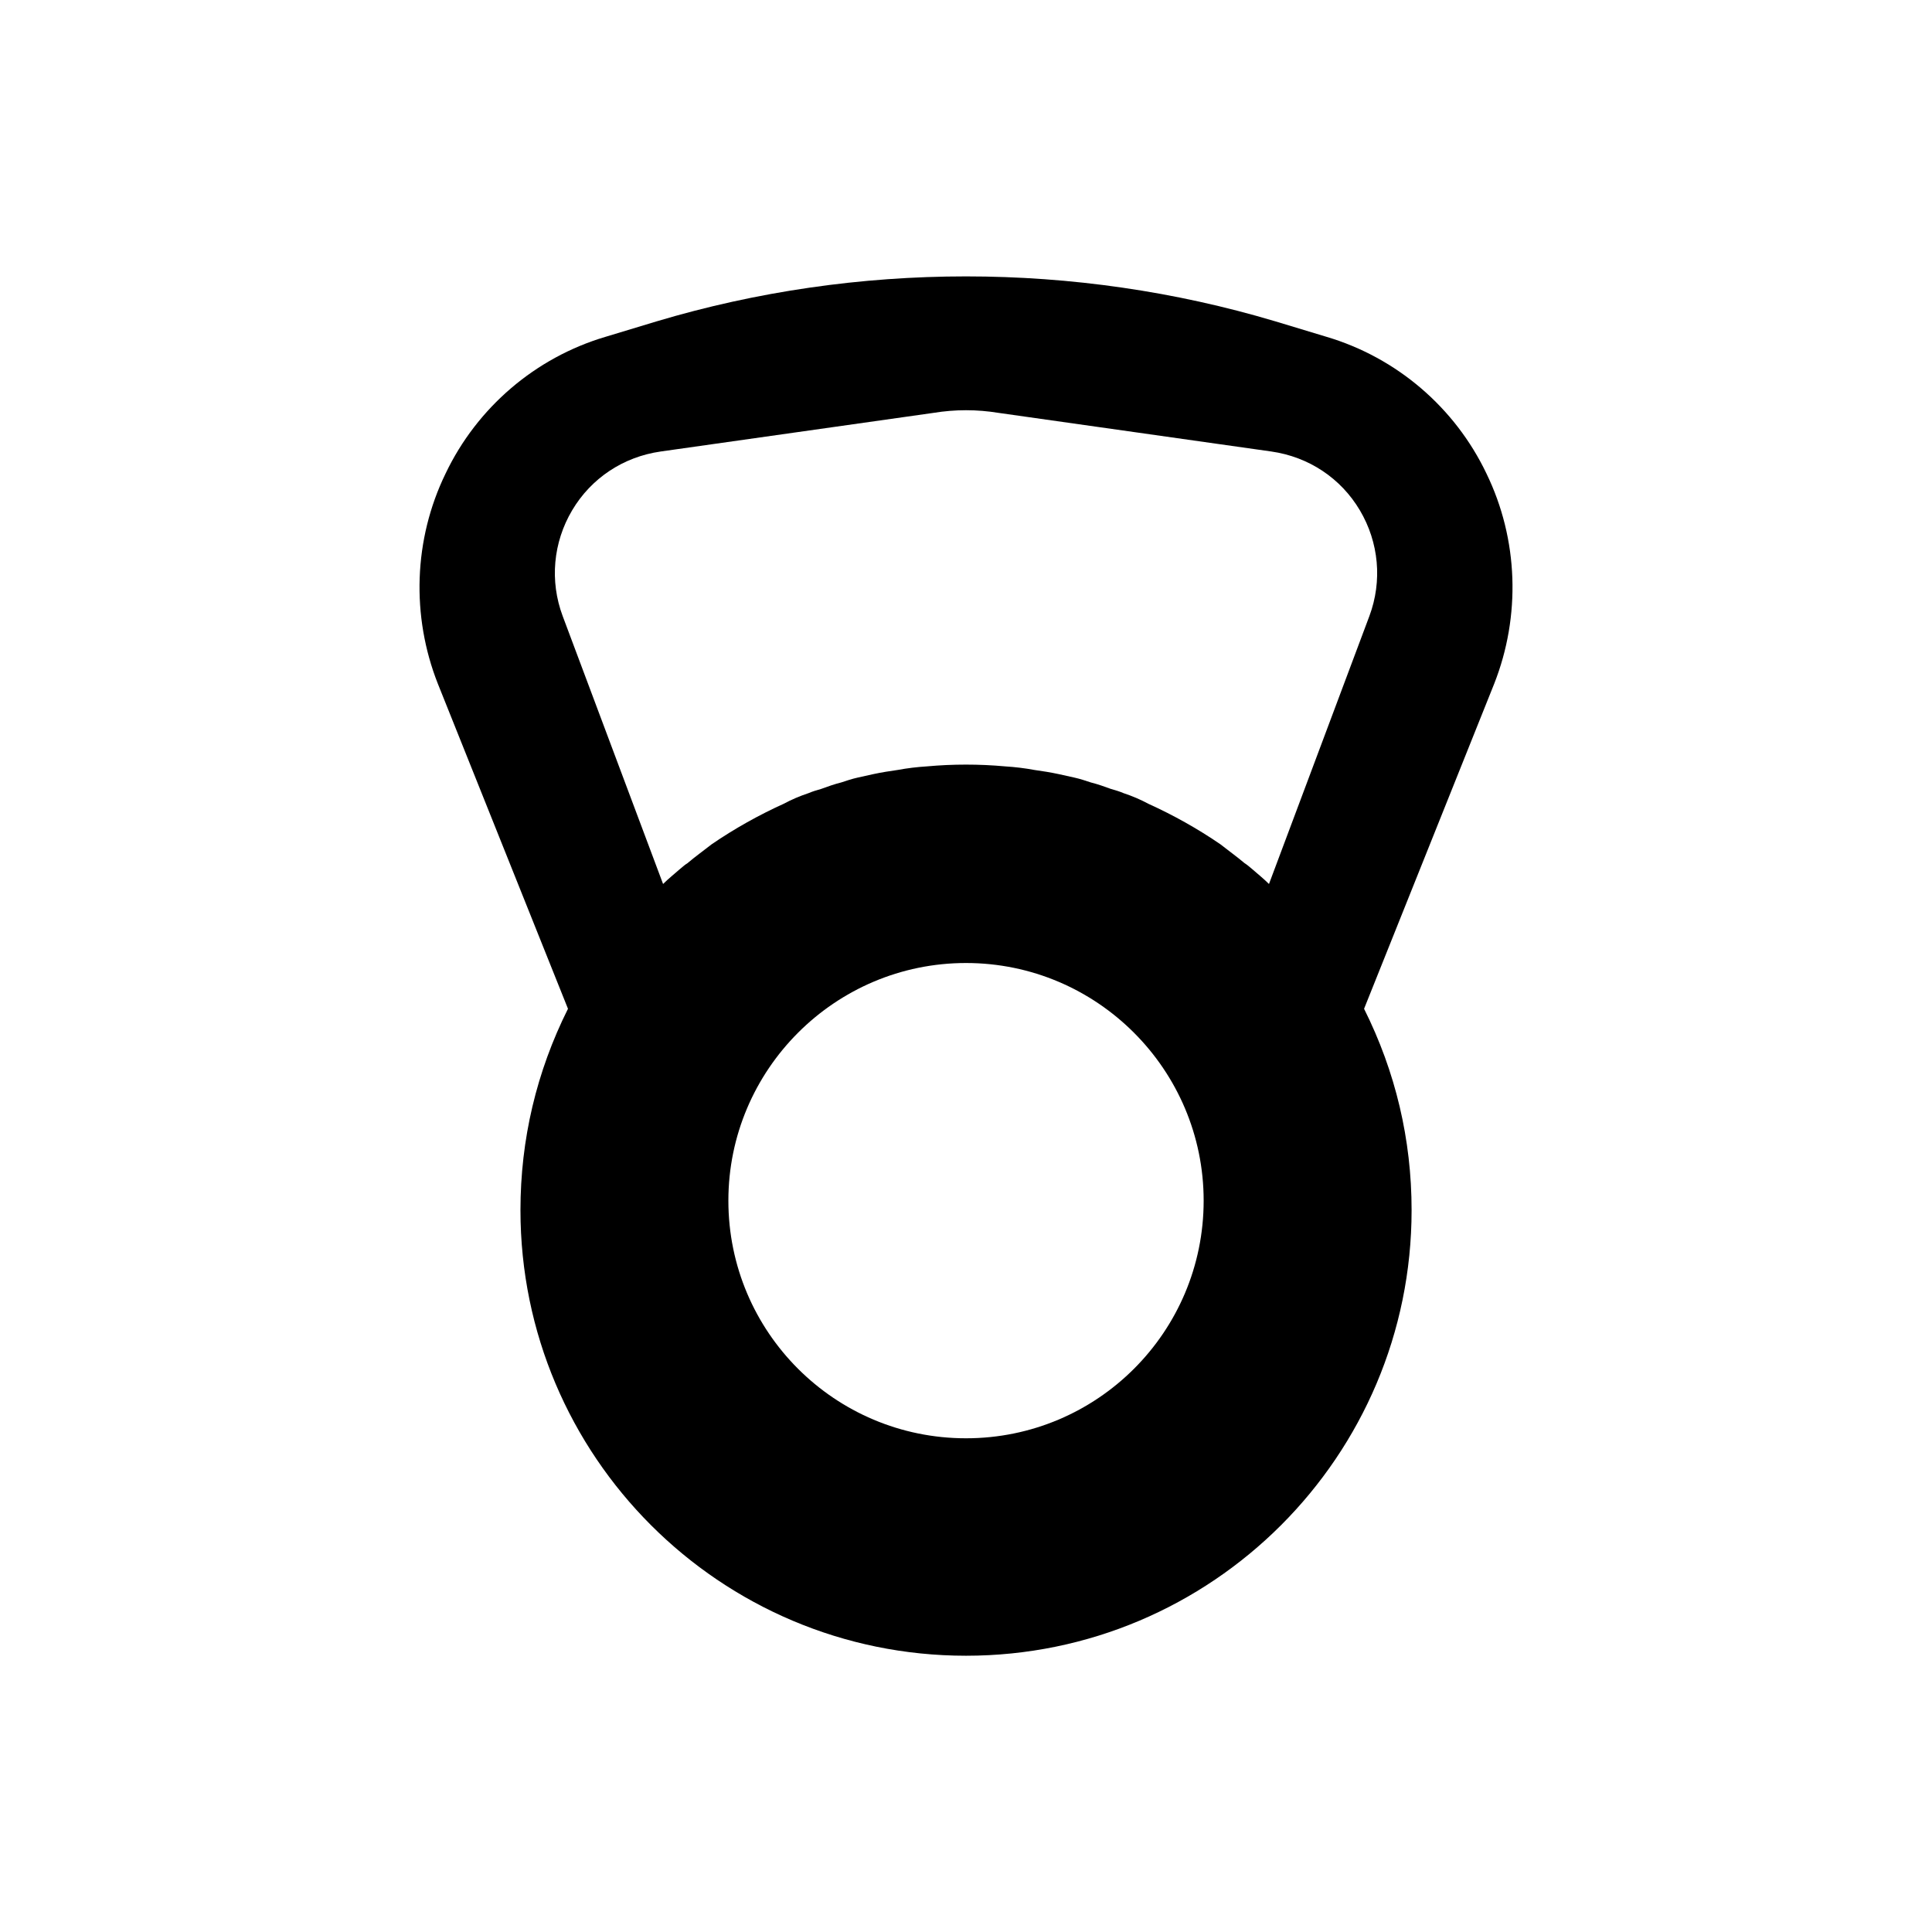
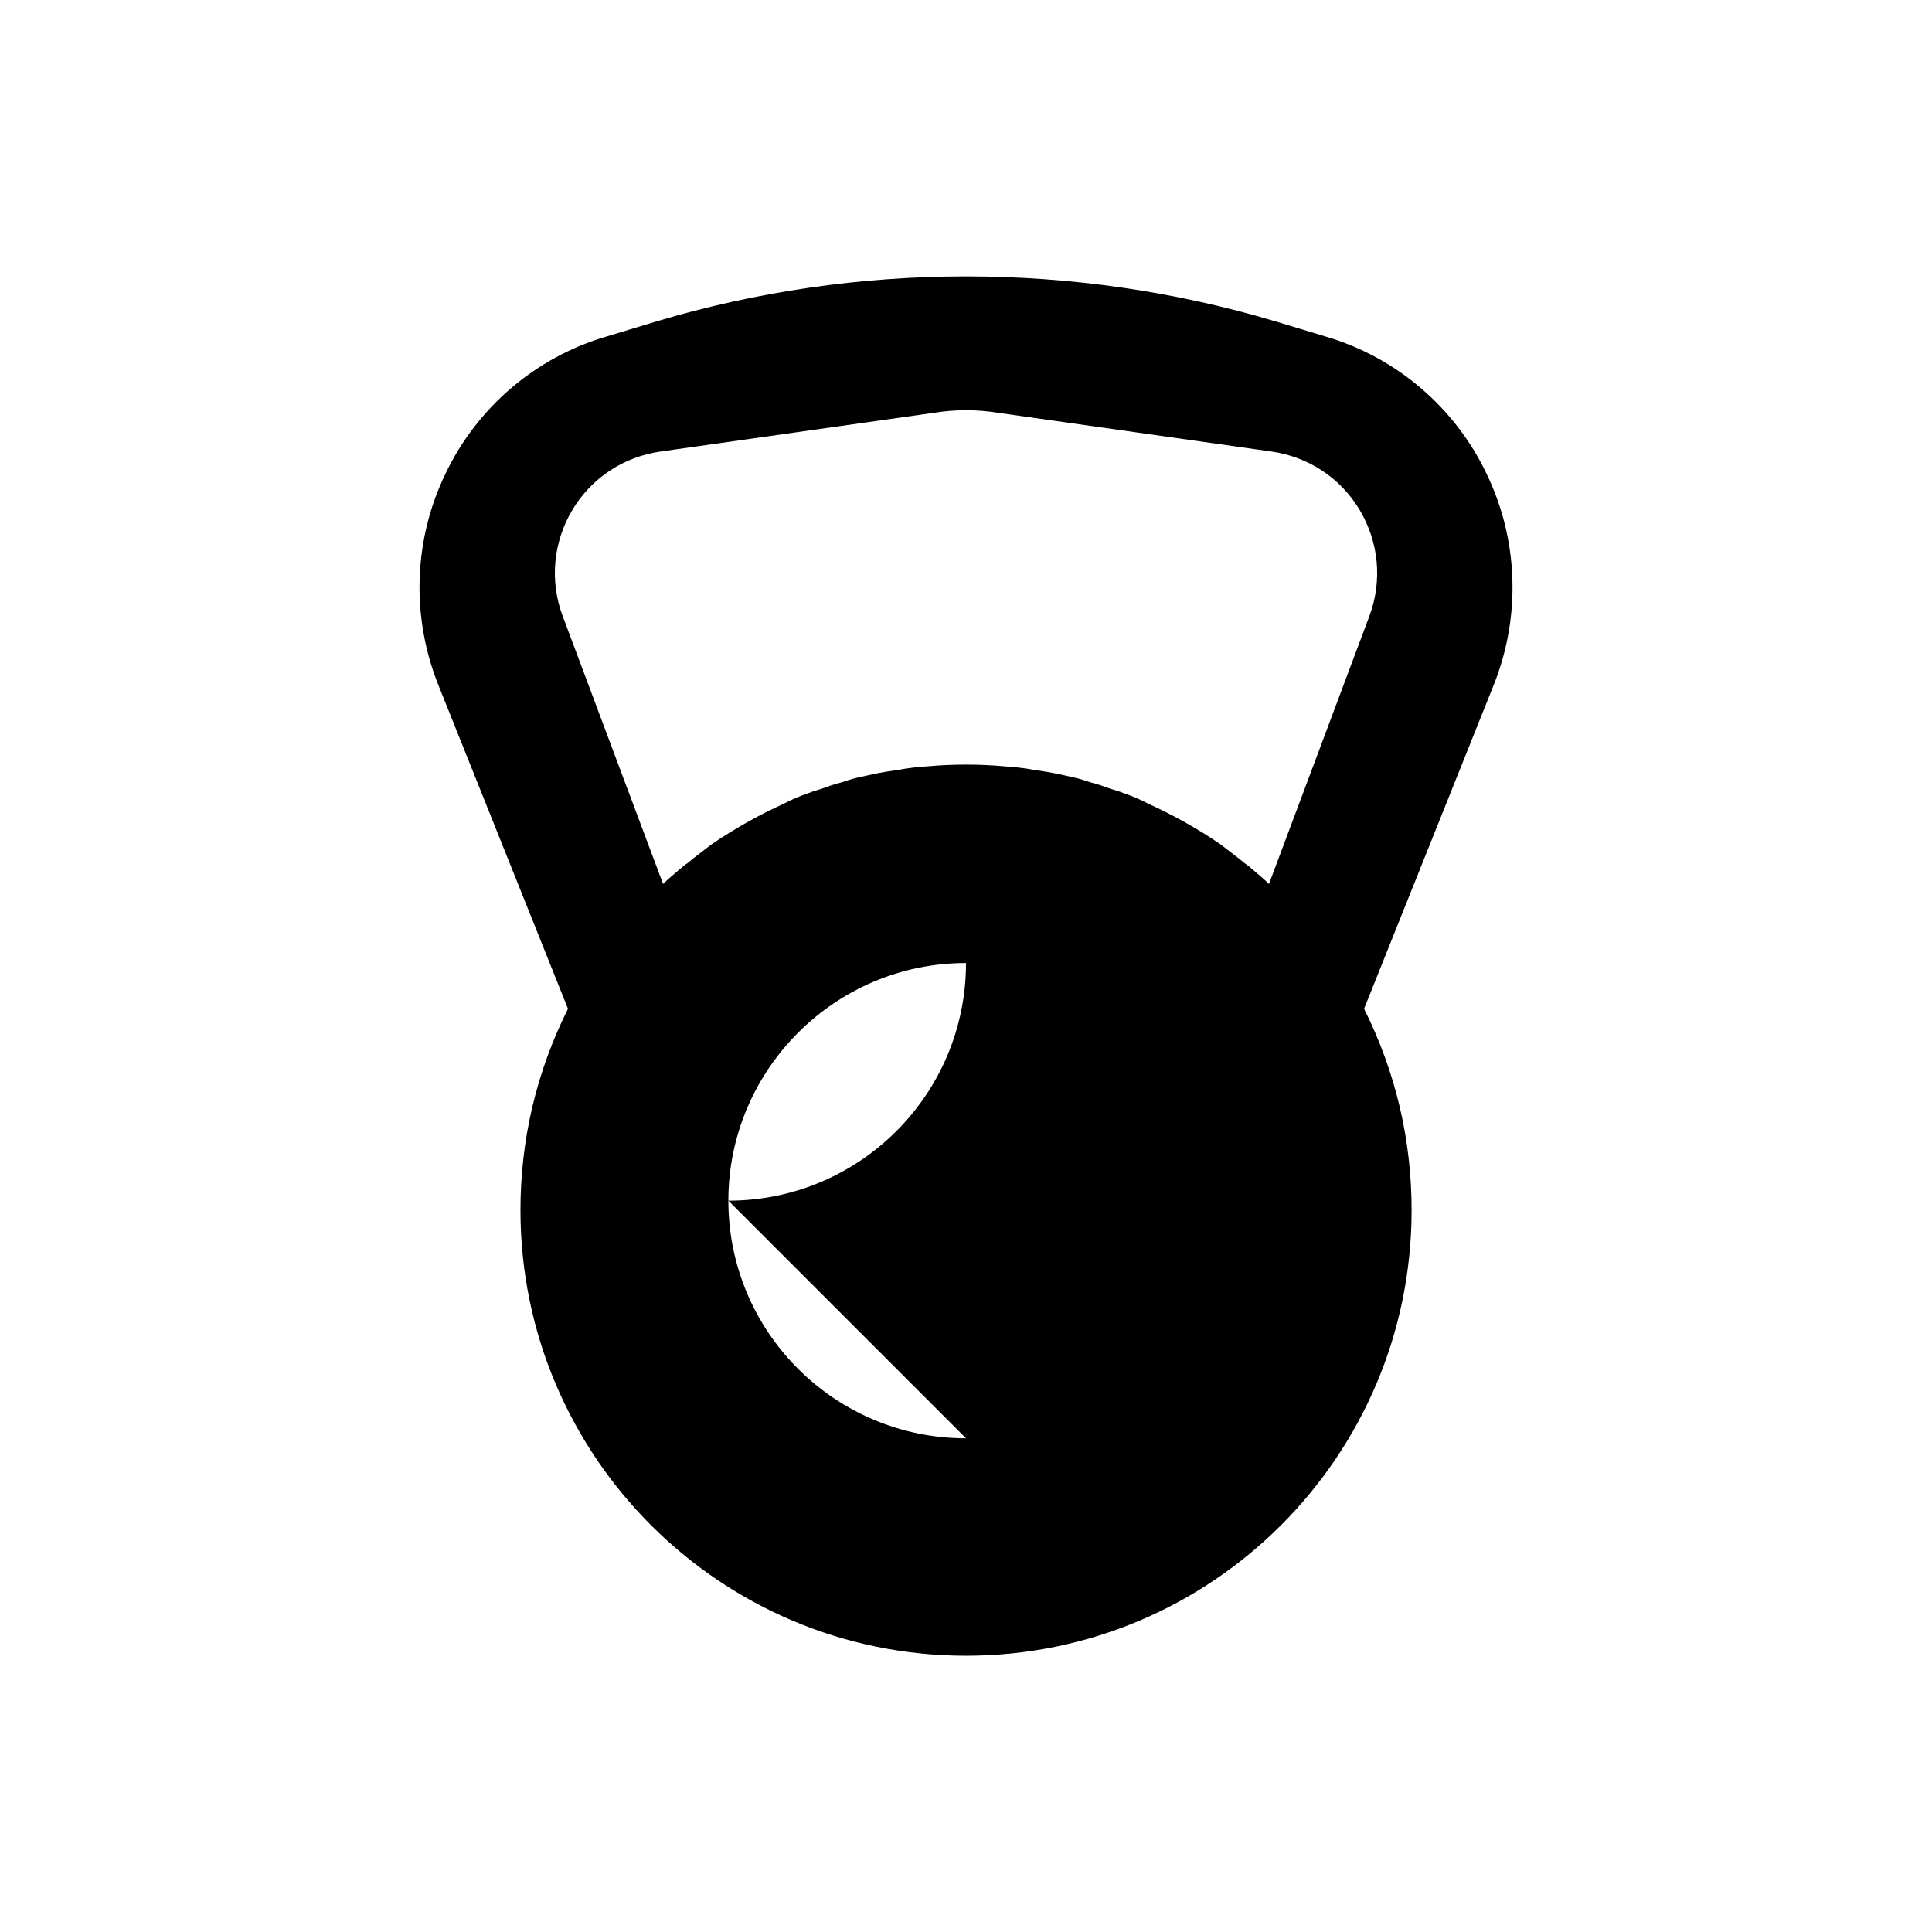
<svg xmlns="http://www.w3.org/2000/svg" fill="#000000" width="800px" height="800px" version="1.1" viewBox="144 144 512 512">
-   <path d="m537.92 269.48c-8.344-17.477-23.773-30.699-42.352-36.211l-13.539-4.094c-53.215-15.902-110.84-15.902-164.05 0l-13.539 4.094c-18.578 5.512-34.008 18.734-42.352 36.211-8.5 17.477-9.133 37.785-2.047 55.734l34.48 86.121c-8.344 16.688-12.594 34.637-12.594 53.371 0 65.18 52.898 118.08 118.08 118.08 65.18 0 118.08-52.898 118.08-118.08 0-18.734-4.25-36.684-12.594-53.371l34.48-86.121c7.074-17.949 6.445-38.258-2.055-55.734zm-129.26-16.059 72.266 10.234c9.918 1.418 18.422 7.086 23.457 15.586 5.039 8.5 5.984 18.734 2.519 28.023l-26.609 71.004c-1.418-1.418-2.832-2.519-4.25-3.777-0.789-0.629-1.418-1.258-2.203-1.73-2.047-1.73-4.25-3.305-6.453-5.039-5.984-4.094-12.438-7.715-19.051-10.707-2.047-1.102-4.25-2.047-6.613-2.832-1.102-0.473-2.203-0.789-3.305-1.102-1.73-0.629-3.465-1.258-5.352-1.73-1.418-0.473-2.832-0.945-4.25-1.258-1.418-0.316-2.832-0.629-4.25-0.945-2.203-0.473-4.25-0.789-6.453-1.102-2.519-0.473-5.195-0.789-7.715-0.945-3.465-0.316-6.926-0.473-10.391-0.473s-6.926 0.156-10.391 0.473c-2.519 0.156-5.195 0.473-7.715 0.945-2.203 0.316-4.25 0.629-6.453 1.102-1.418 0.316-2.832 0.629-4.25 0.945-1.418 0.316-2.832 0.789-4.25 1.258-1.891 0.473-3.621 1.102-5.352 1.73-1.102 0.316-2.203 0.629-3.305 1.102-2.363 0.789-4.566 1.73-6.613 2.832-6.613 2.992-13.066 6.613-19.051 10.707-2.203 1.73-4.41 3.305-6.453 5.039-0.789 0.473-1.418 1.102-2.203 1.73-1.418 1.258-2.832 2.363-4.25 3.777l-26.609-71.004c-3.477-9.289-2.531-19.523 2.508-28.023 5.039-8.5 13.539-14.168 23.457-15.586l72.266-10.234c5.824-0.945 11.492-0.945 17.316 0zm-8.656 271.74c-34.793 0-62.977-28.184-62.977-62.977 0-34.637 28.184-62.977 62.977-62.977s62.977 28.34 62.977 62.977c0 34.793-28.184 62.977-62.977 62.977z" />
+   <path d="m537.92 269.48c-8.344-17.477-23.773-30.699-42.352-36.211l-13.539-4.094c-53.215-15.902-110.84-15.902-164.05 0l-13.539 4.094c-18.578 5.512-34.008 18.734-42.352 36.211-8.5 17.477-9.133 37.785-2.047 55.734l34.48 86.121c-8.344 16.688-12.594 34.637-12.594 53.371 0 65.18 52.898 118.08 118.08 118.08 65.18 0 118.08-52.898 118.08-118.08 0-18.734-4.25-36.684-12.594-53.371l34.48-86.121c7.074-17.949 6.445-38.258-2.055-55.734zm-129.26-16.059 72.266 10.234c9.918 1.418 18.422 7.086 23.457 15.586 5.039 8.5 5.984 18.734 2.519 28.023l-26.609 71.004c-1.418-1.418-2.832-2.519-4.25-3.777-0.789-0.629-1.418-1.258-2.203-1.73-2.047-1.73-4.25-3.305-6.453-5.039-5.984-4.094-12.438-7.715-19.051-10.707-2.047-1.102-4.25-2.047-6.613-2.832-1.102-0.473-2.203-0.789-3.305-1.102-1.73-0.629-3.465-1.258-5.352-1.73-1.418-0.473-2.832-0.945-4.25-1.258-1.418-0.316-2.832-0.629-4.25-0.945-2.203-0.473-4.25-0.789-6.453-1.102-2.519-0.473-5.195-0.789-7.715-0.945-3.465-0.316-6.926-0.473-10.391-0.473s-6.926 0.156-10.391 0.473c-2.519 0.156-5.195 0.473-7.715 0.945-2.203 0.316-4.25 0.629-6.453 1.102-1.418 0.316-2.832 0.629-4.25 0.945-1.418 0.316-2.832 0.789-4.25 1.258-1.891 0.473-3.621 1.102-5.352 1.73-1.102 0.316-2.203 0.629-3.305 1.102-2.363 0.789-4.566 1.73-6.613 2.832-6.613 2.992-13.066 6.613-19.051 10.707-2.203 1.73-4.41 3.305-6.453 5.039-0.789 0.473-1.418 1.102-2.203 1.73-1.418 1.258-2.832 2.363-4.25 3.777l-26.609-71.004c-3.477-9.289-2.531-19.523 2.508-28.023 5.039-8.5 13.539-14.168 23.457-15.586l72.266-10.234c5.824-0.945 11.492-0.945 17.316 0zm-8.656 271.74c-34.793 0-62.977-28.184-62.977-62.977 0-34.637 28.184-62.977 62.977-62.977c0 34.793-28.184 62.977-62.977 62.977z" />
</svg>